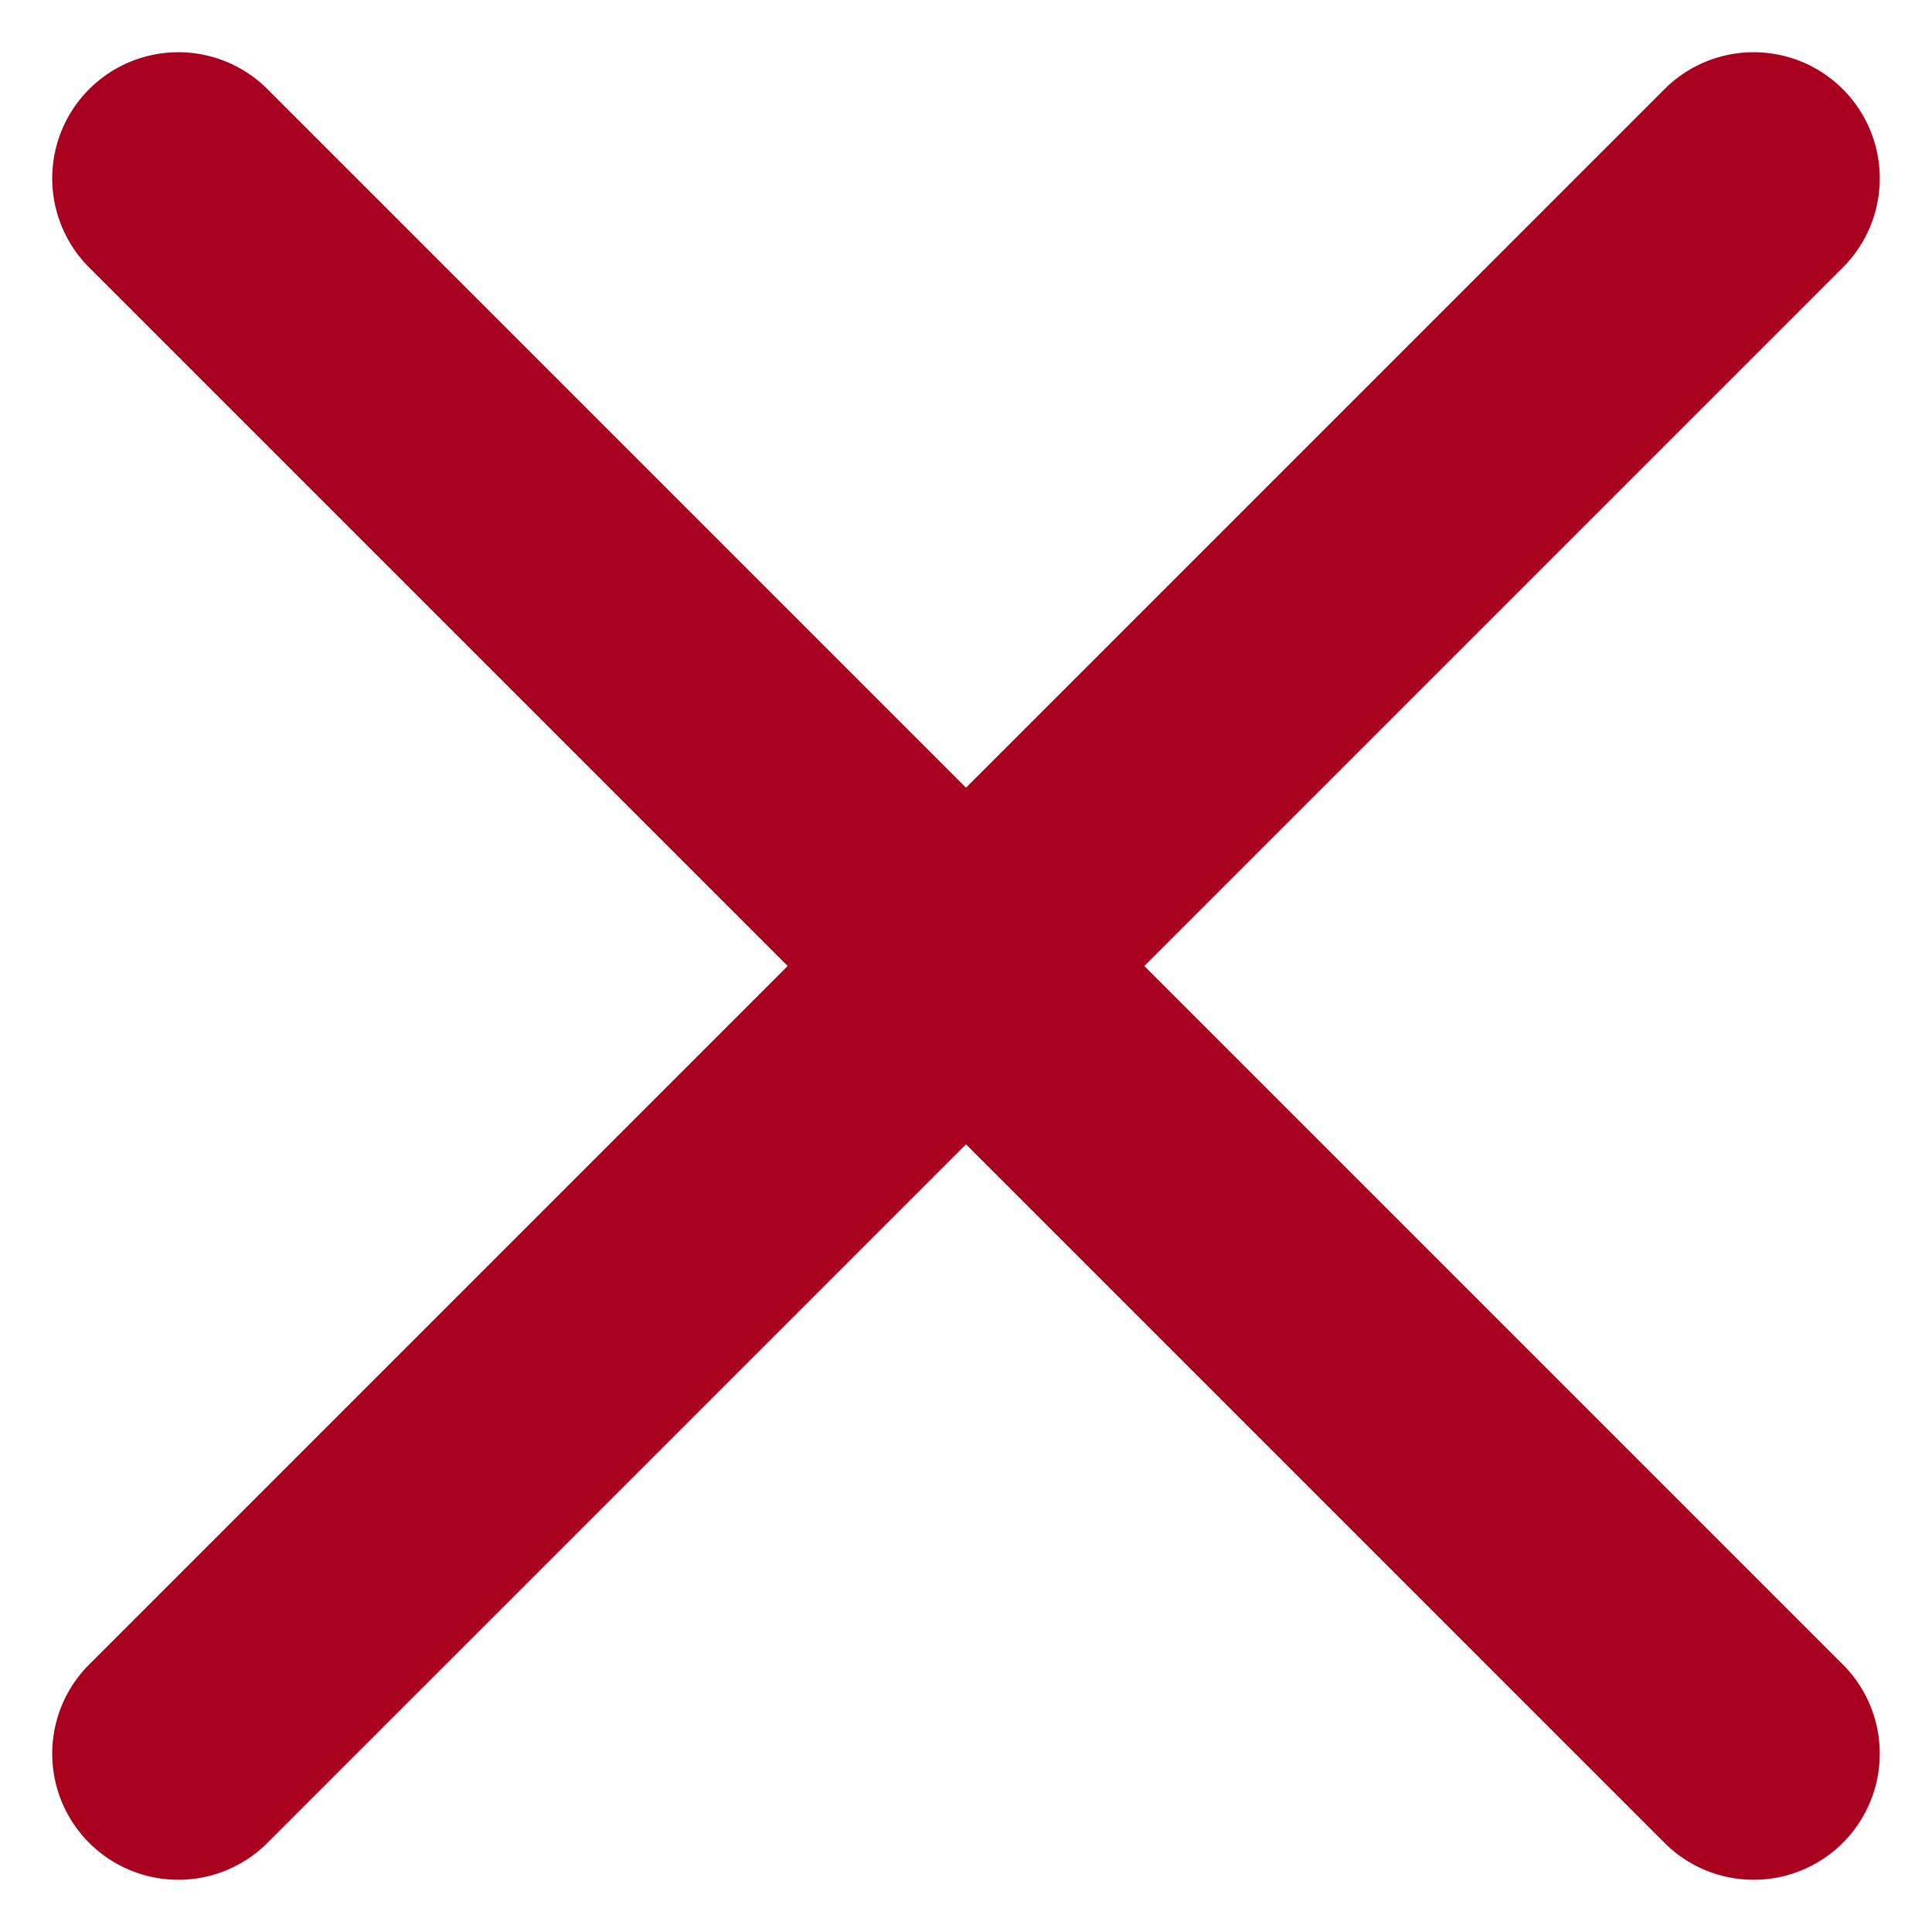
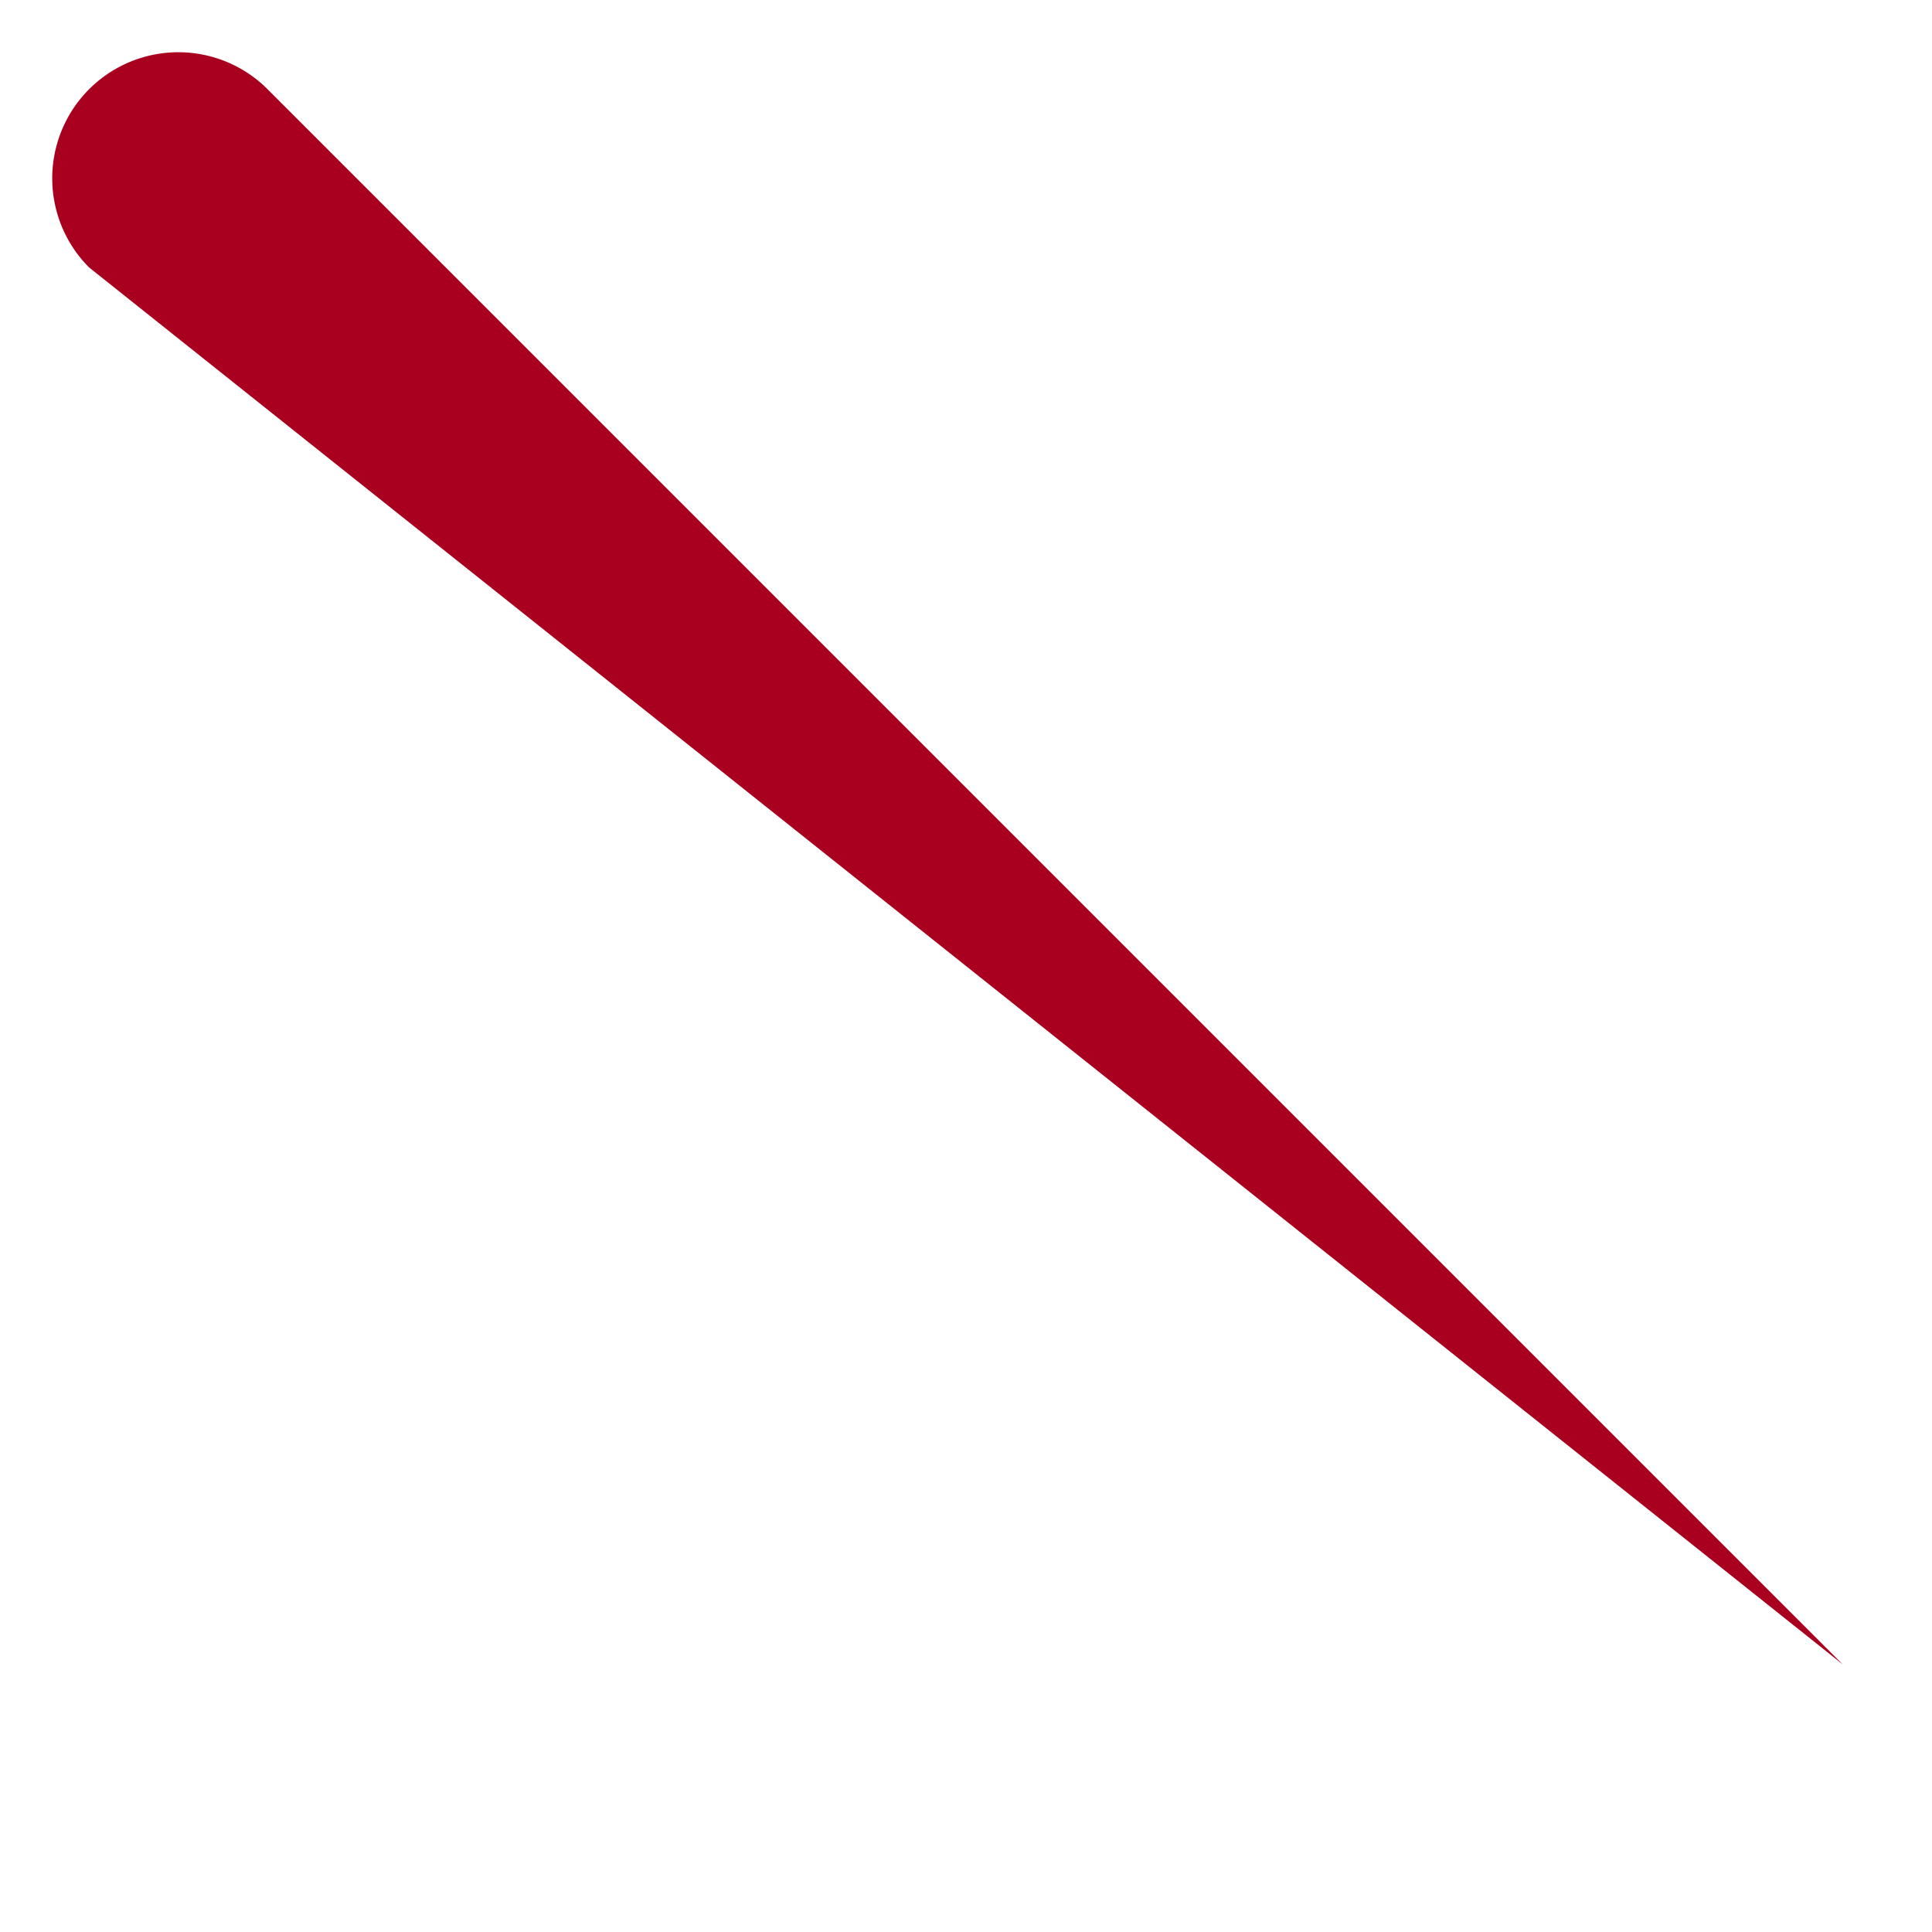
<svg xmlns="http://www.w3.org/2000/svg" viewBox="0 0 13 13">
  <g fill="#AA001F" fill-rule="evenodd">
-     <path d="m1.8.6 10.6 10.6a.8.8 0 0 1-1.2 1.2L.6 1.8A.8.8 0 0 1 1.8.6z" />
-     <path d="M.6 11.2 11.2.6a.8.8 0 0 1 1.2 1.2L1.8 12.4a.8.8 0 0 1-1.2-1.2z" />
+     <path d="m1.8.6 10.6 10.6L.6 1.8A.8.8 0 0 1 1.8.6z" />
  </g>
</svg>